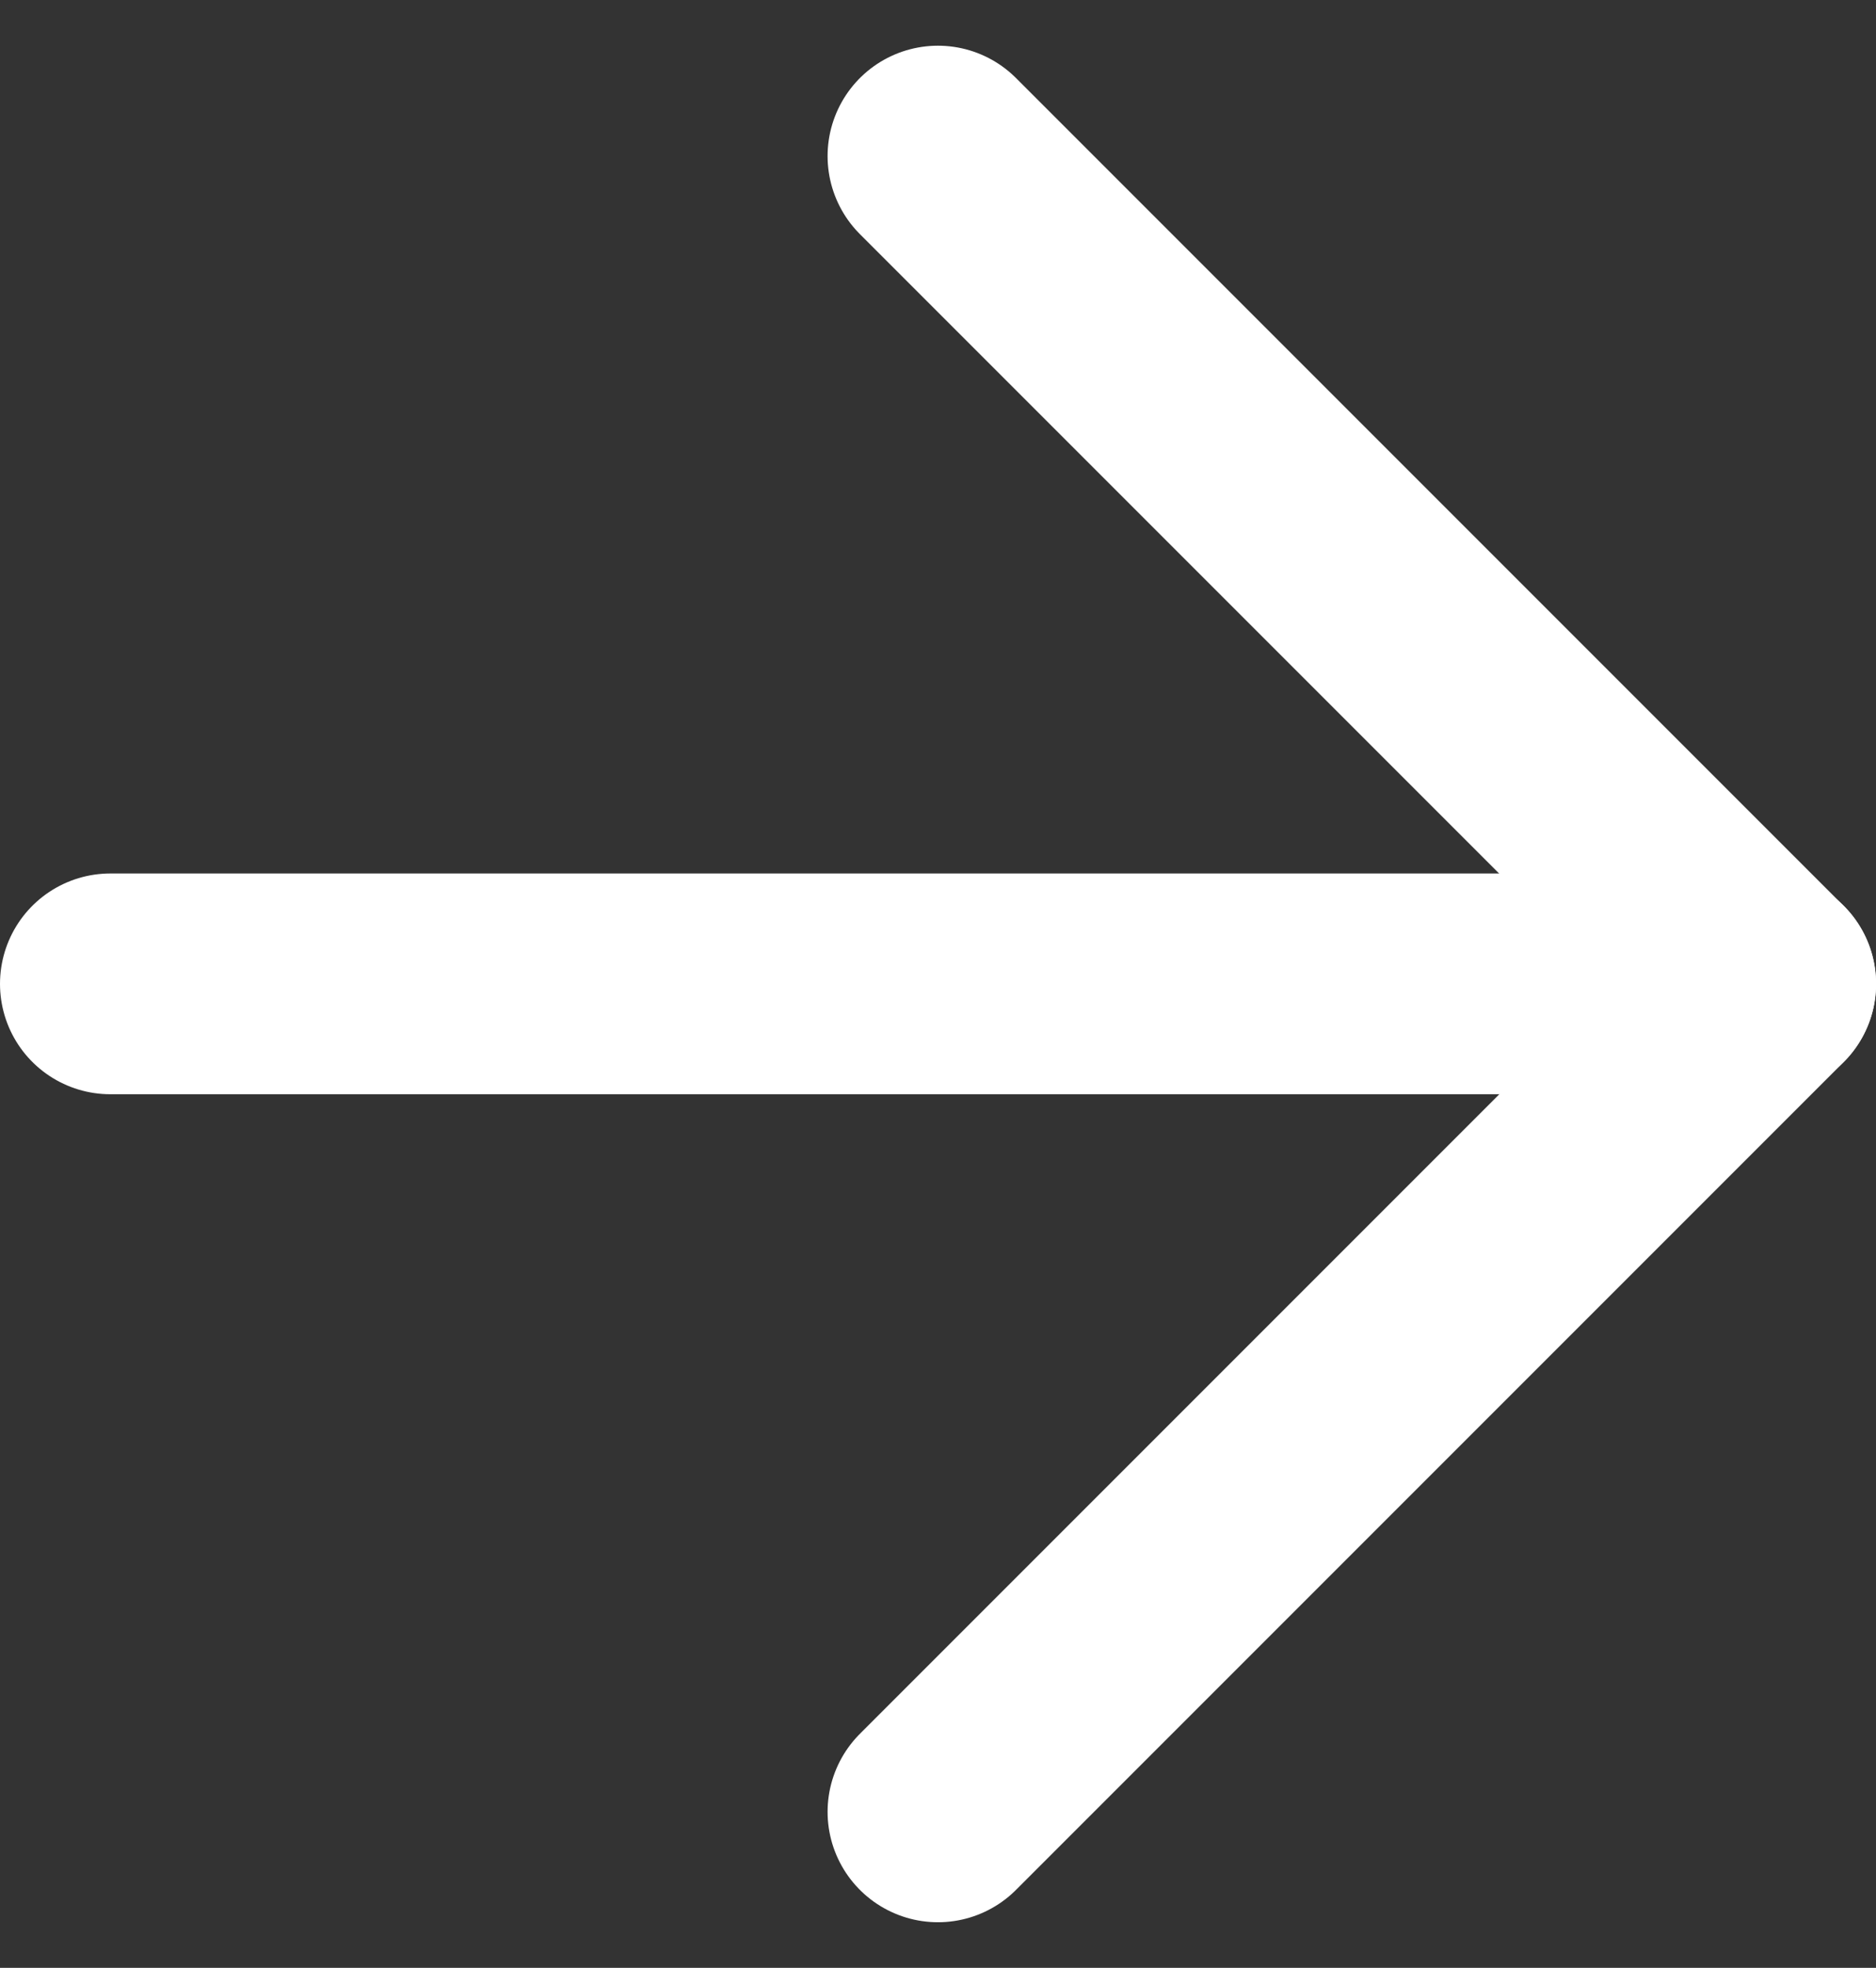
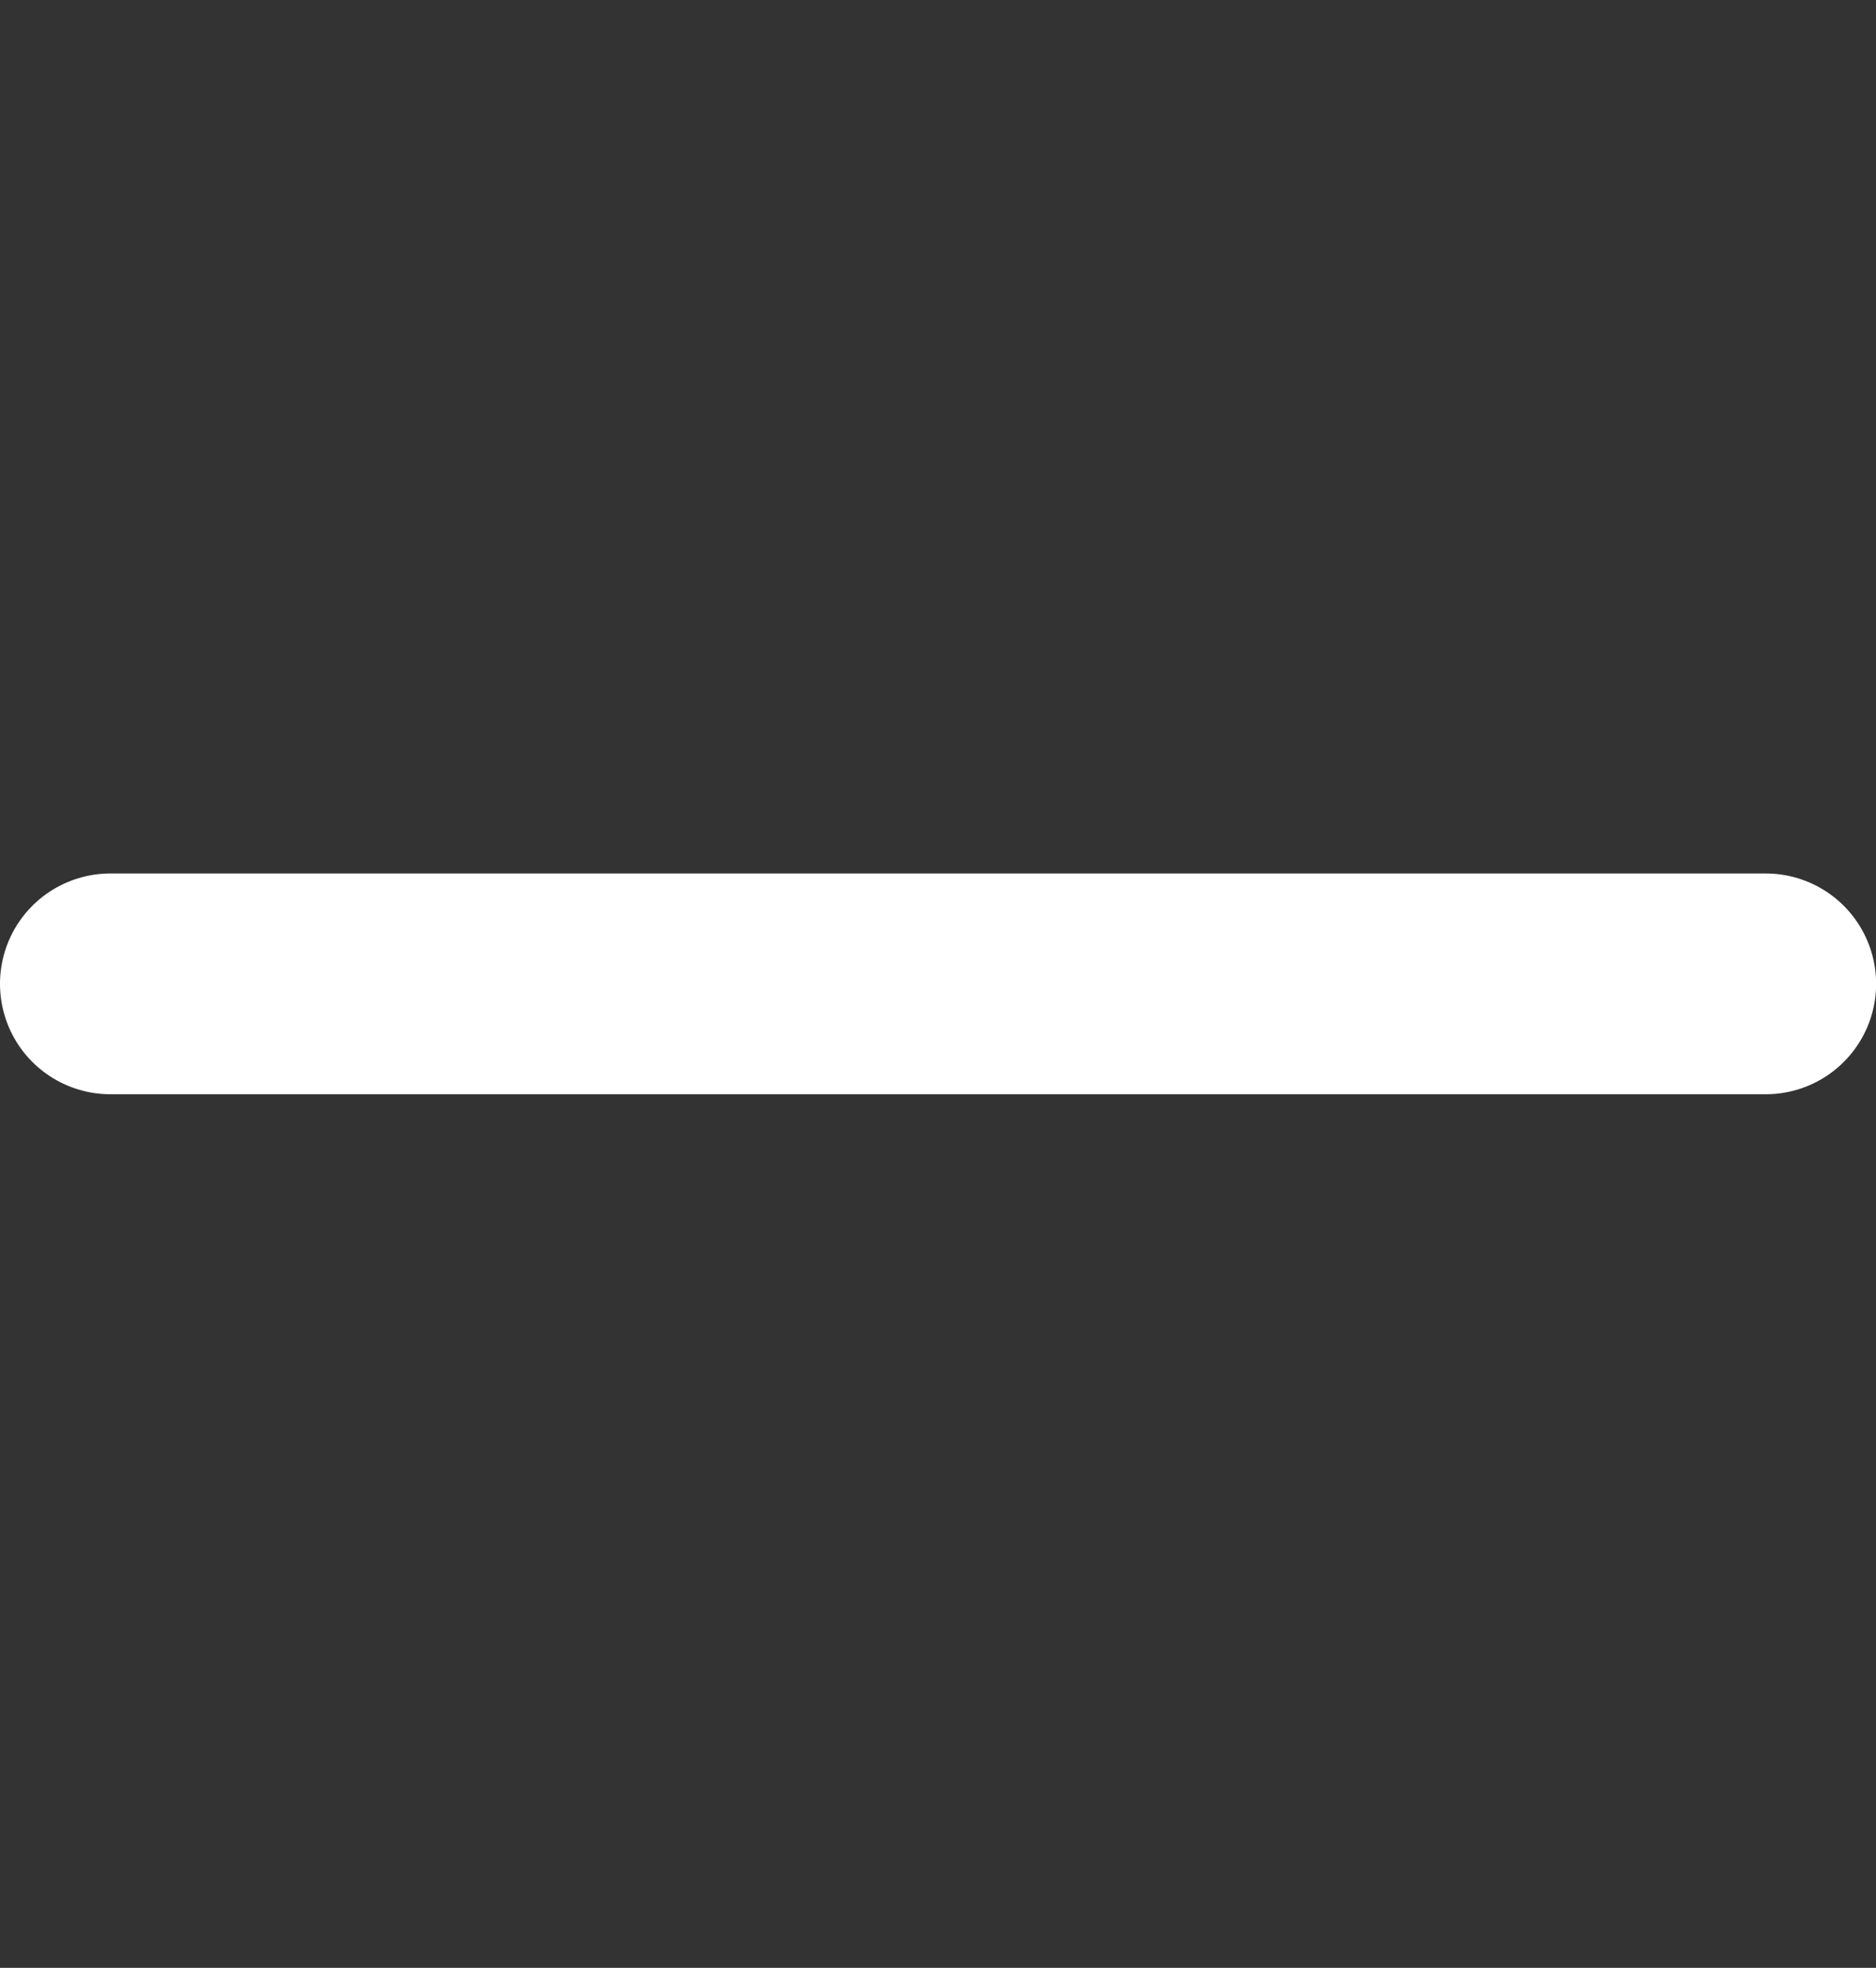
<svg xmlns="http://www.w3.org/2000/svg" width="16.999" height="17.827" viewBox="0 0 16.999 17.827">
  <rect x="0" y="0" width="16.999" height="17.827" fill="#333333" stroke="none" />
  <g id="icon-feather-arrow-right-white" transform="translate(-6.5 -6.086)">
    <path id="パス_128" data-name="パス 128" d="M7.5,18h15" transform="translate(0 -3.001)" fill="none" stroke="#fff" stroke-linecap="round" stroke-linejoin="round" stroke-width="2" />
-     <path id="パス_129" data-name="パス 129" d="M18,7.5,25.5,15,18,22.5" transform="translate(-3.001)" fill="none" stroke="#fff" stroke-linecap="round" stroke-linejoin="round" stroke-width="2" />
  </g>
</svg>